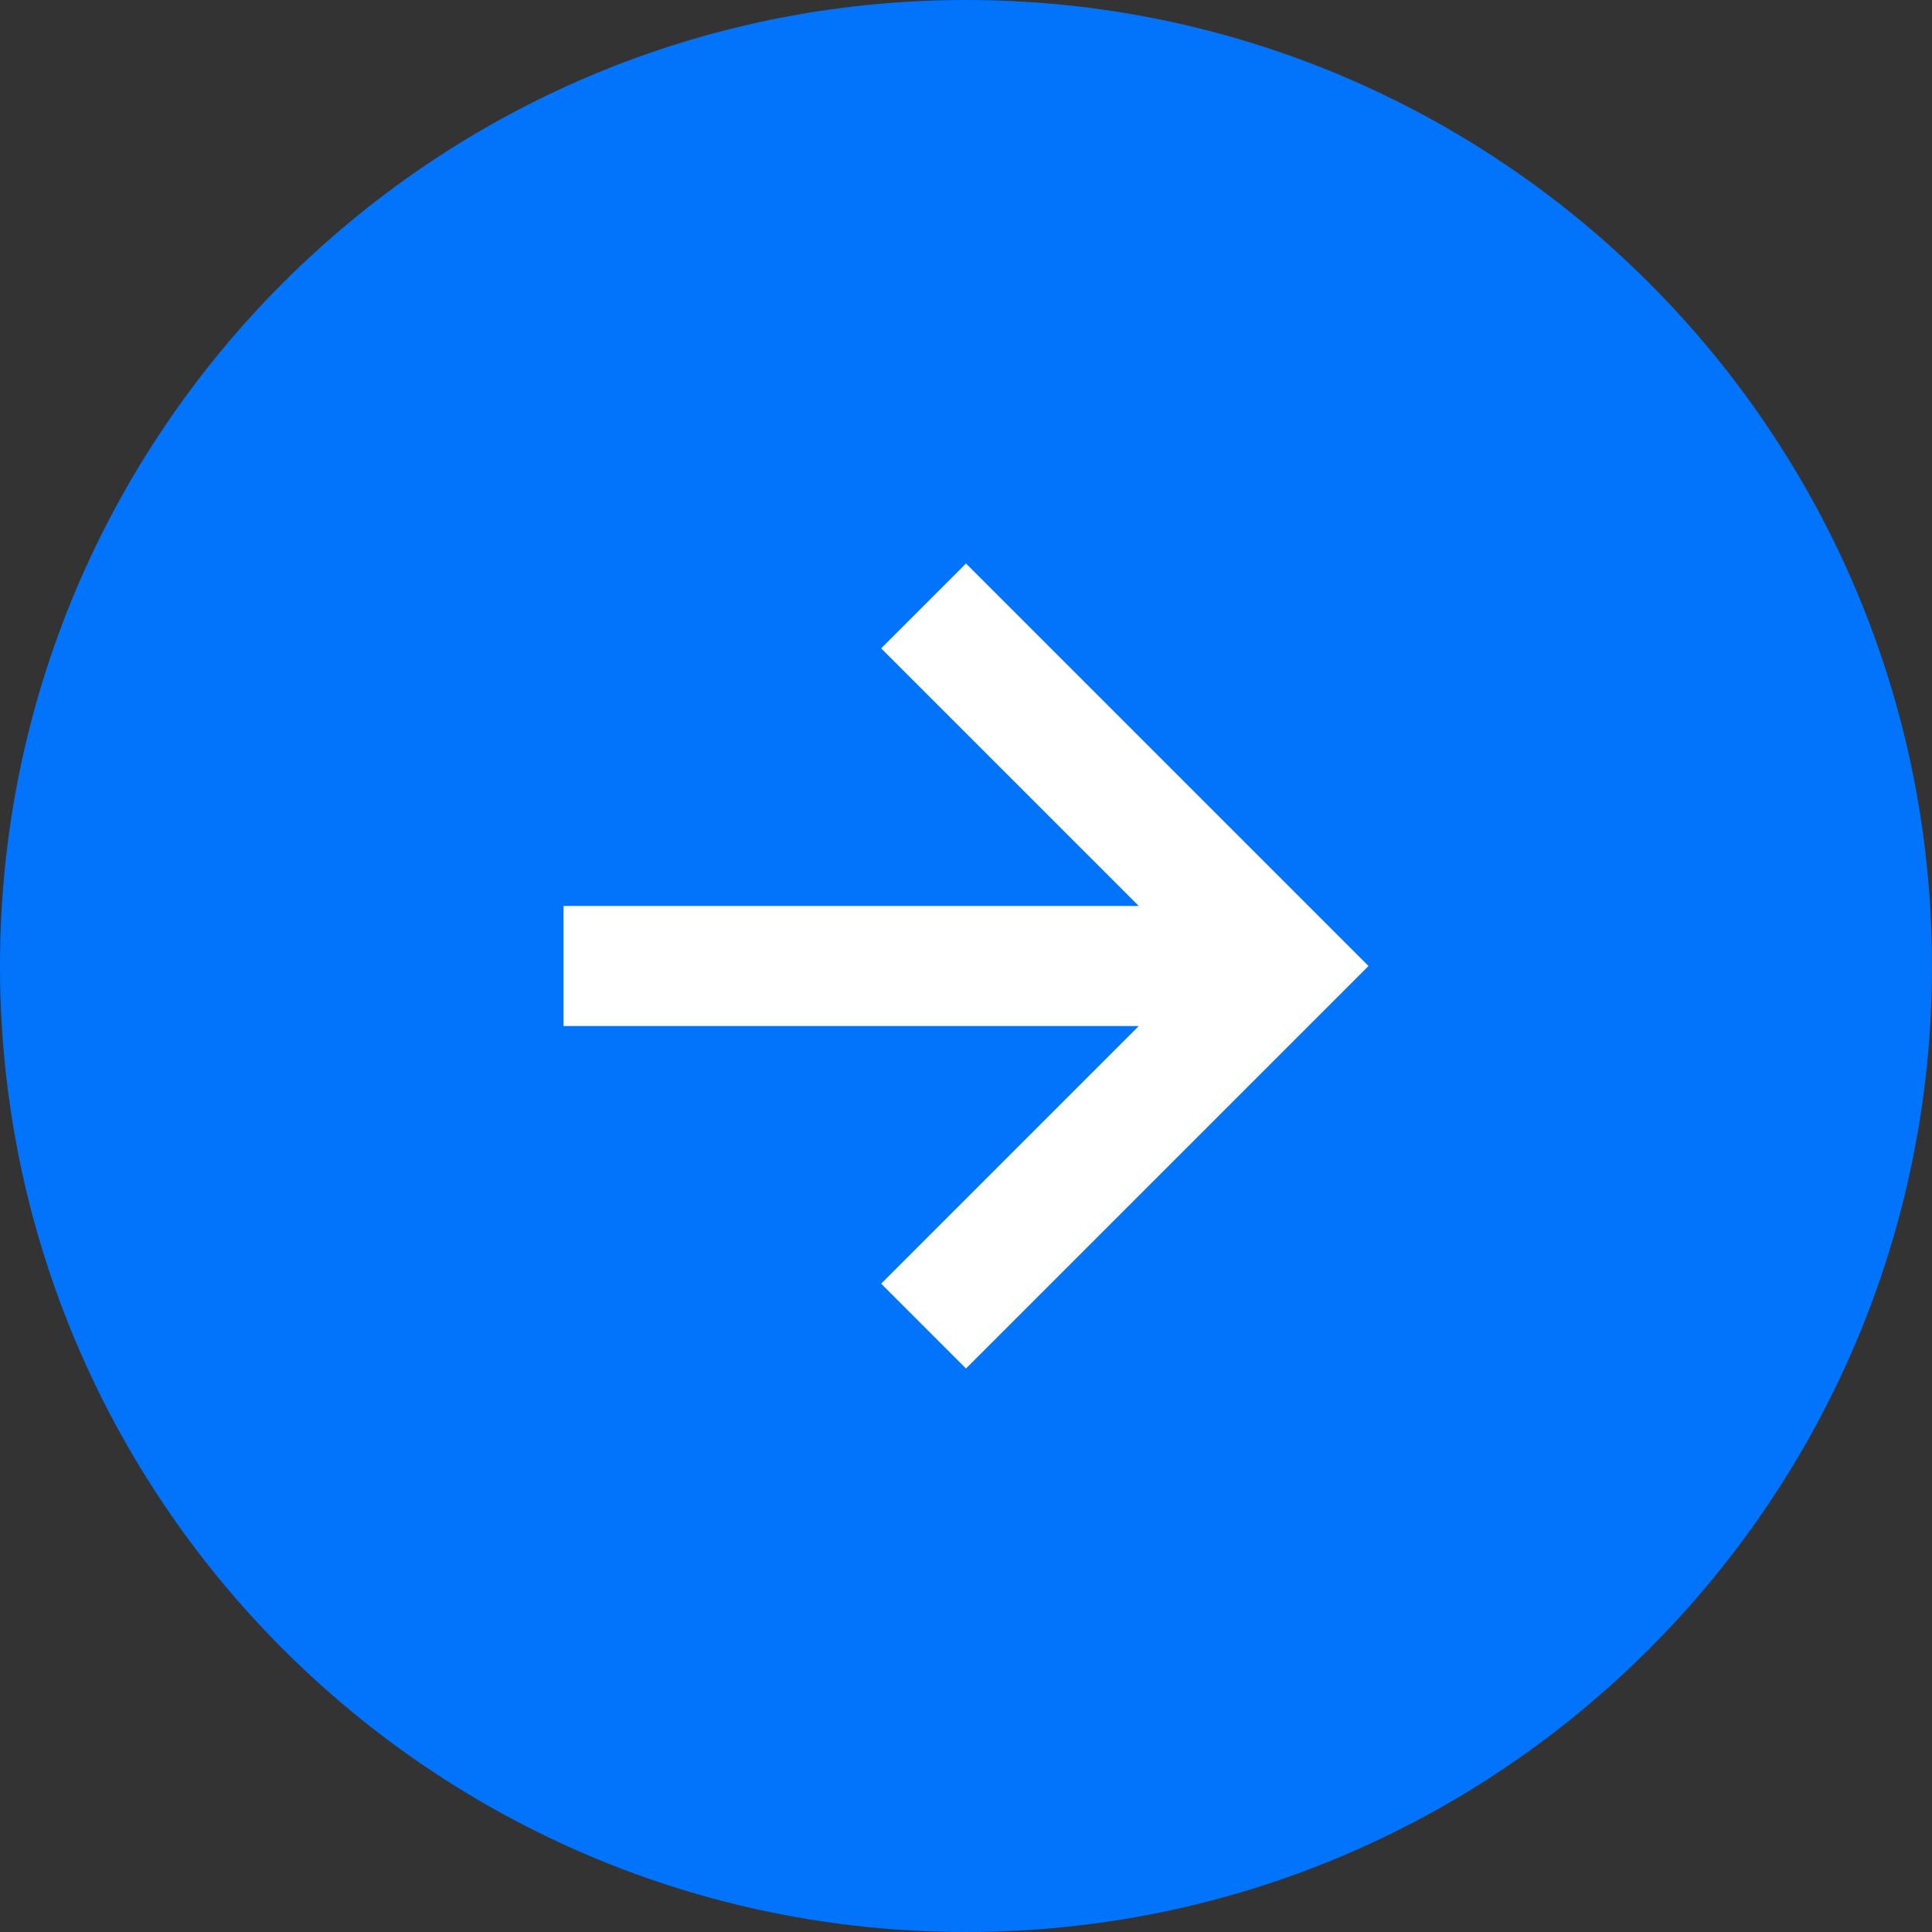
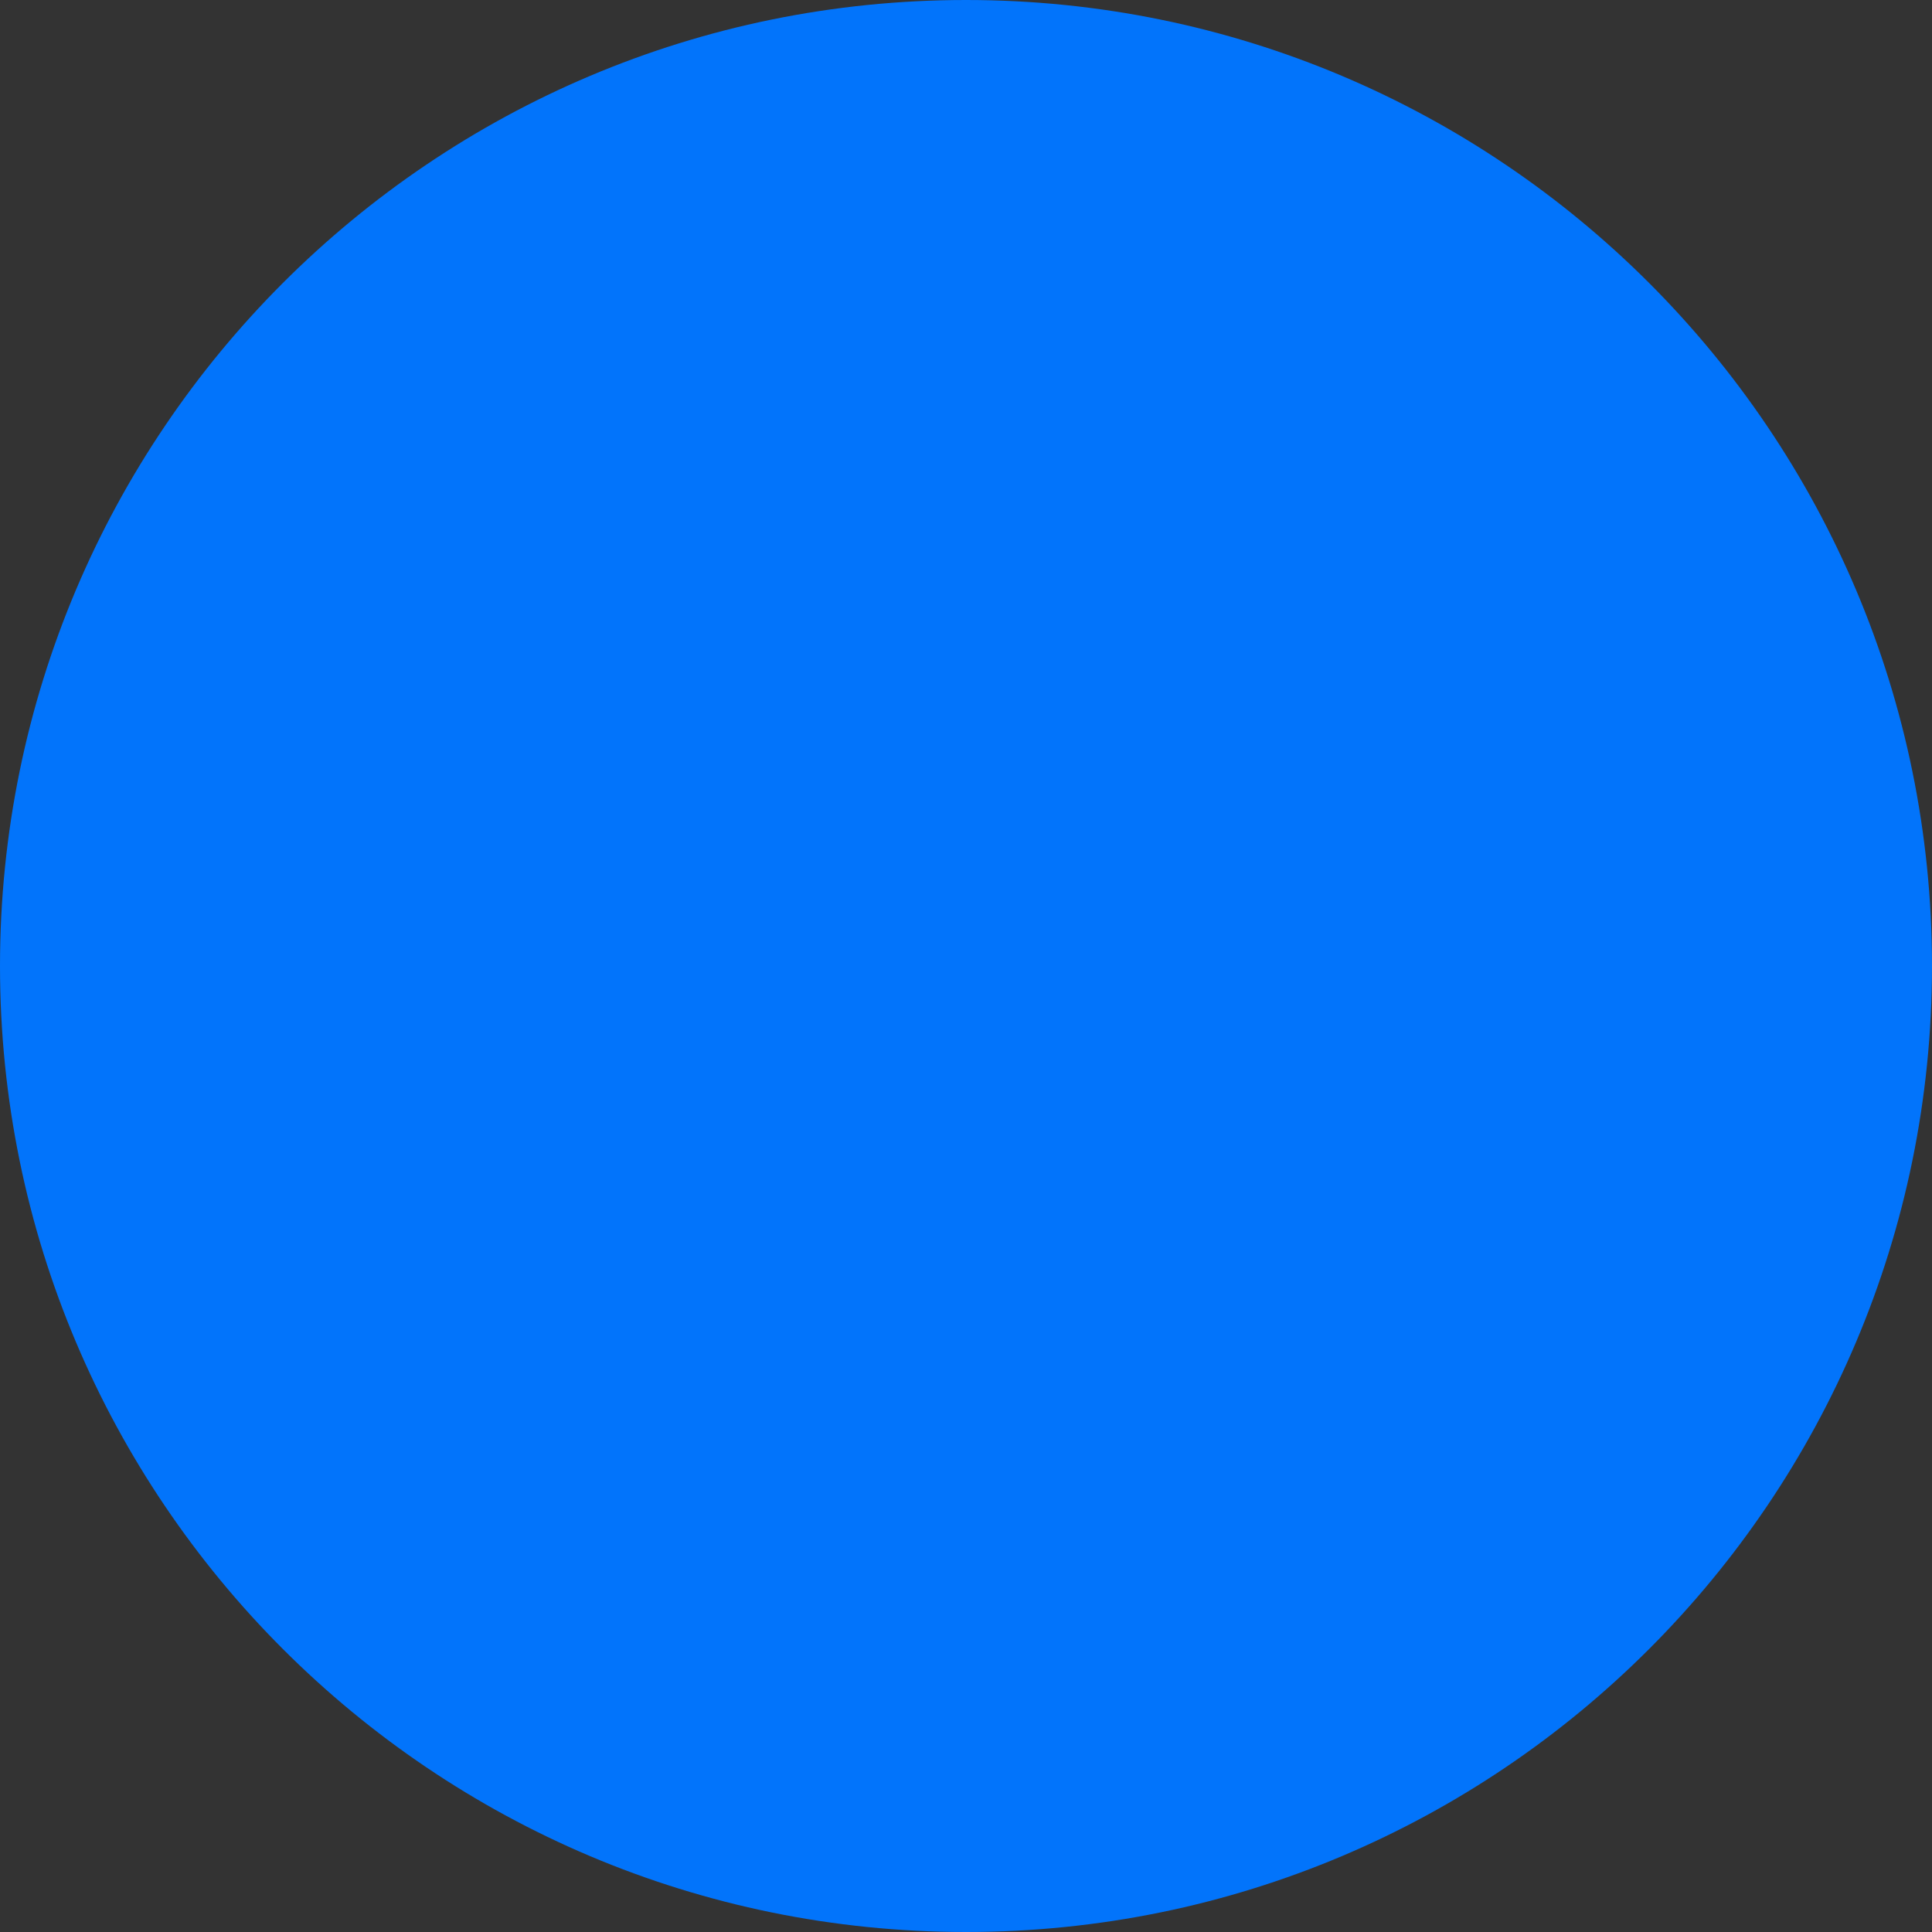
<svg xmlns="http://www.w3.org/2000/svg" width="48" height="48" viewBox="0 0 48 48" fill="none">
  <rect x="0" y="0" width="48" height="48" fill="#333333" stroke="none" />
  <path d="M0 24C0 10.745 10.745 0 24 0C37.255 0 48 10.745 48 24C48 37.255 37.255 48 24 48C10.745 48 0 37.255 0 24Z" fill="#0274fb" />
-   <path d="M21.892 31.892L24 34L34 24L24 14L21.892 16.108L28.293 22.509H14V25.491H28.293L21.892 31.892Z" fill="#FFFFFF" />
</svg>